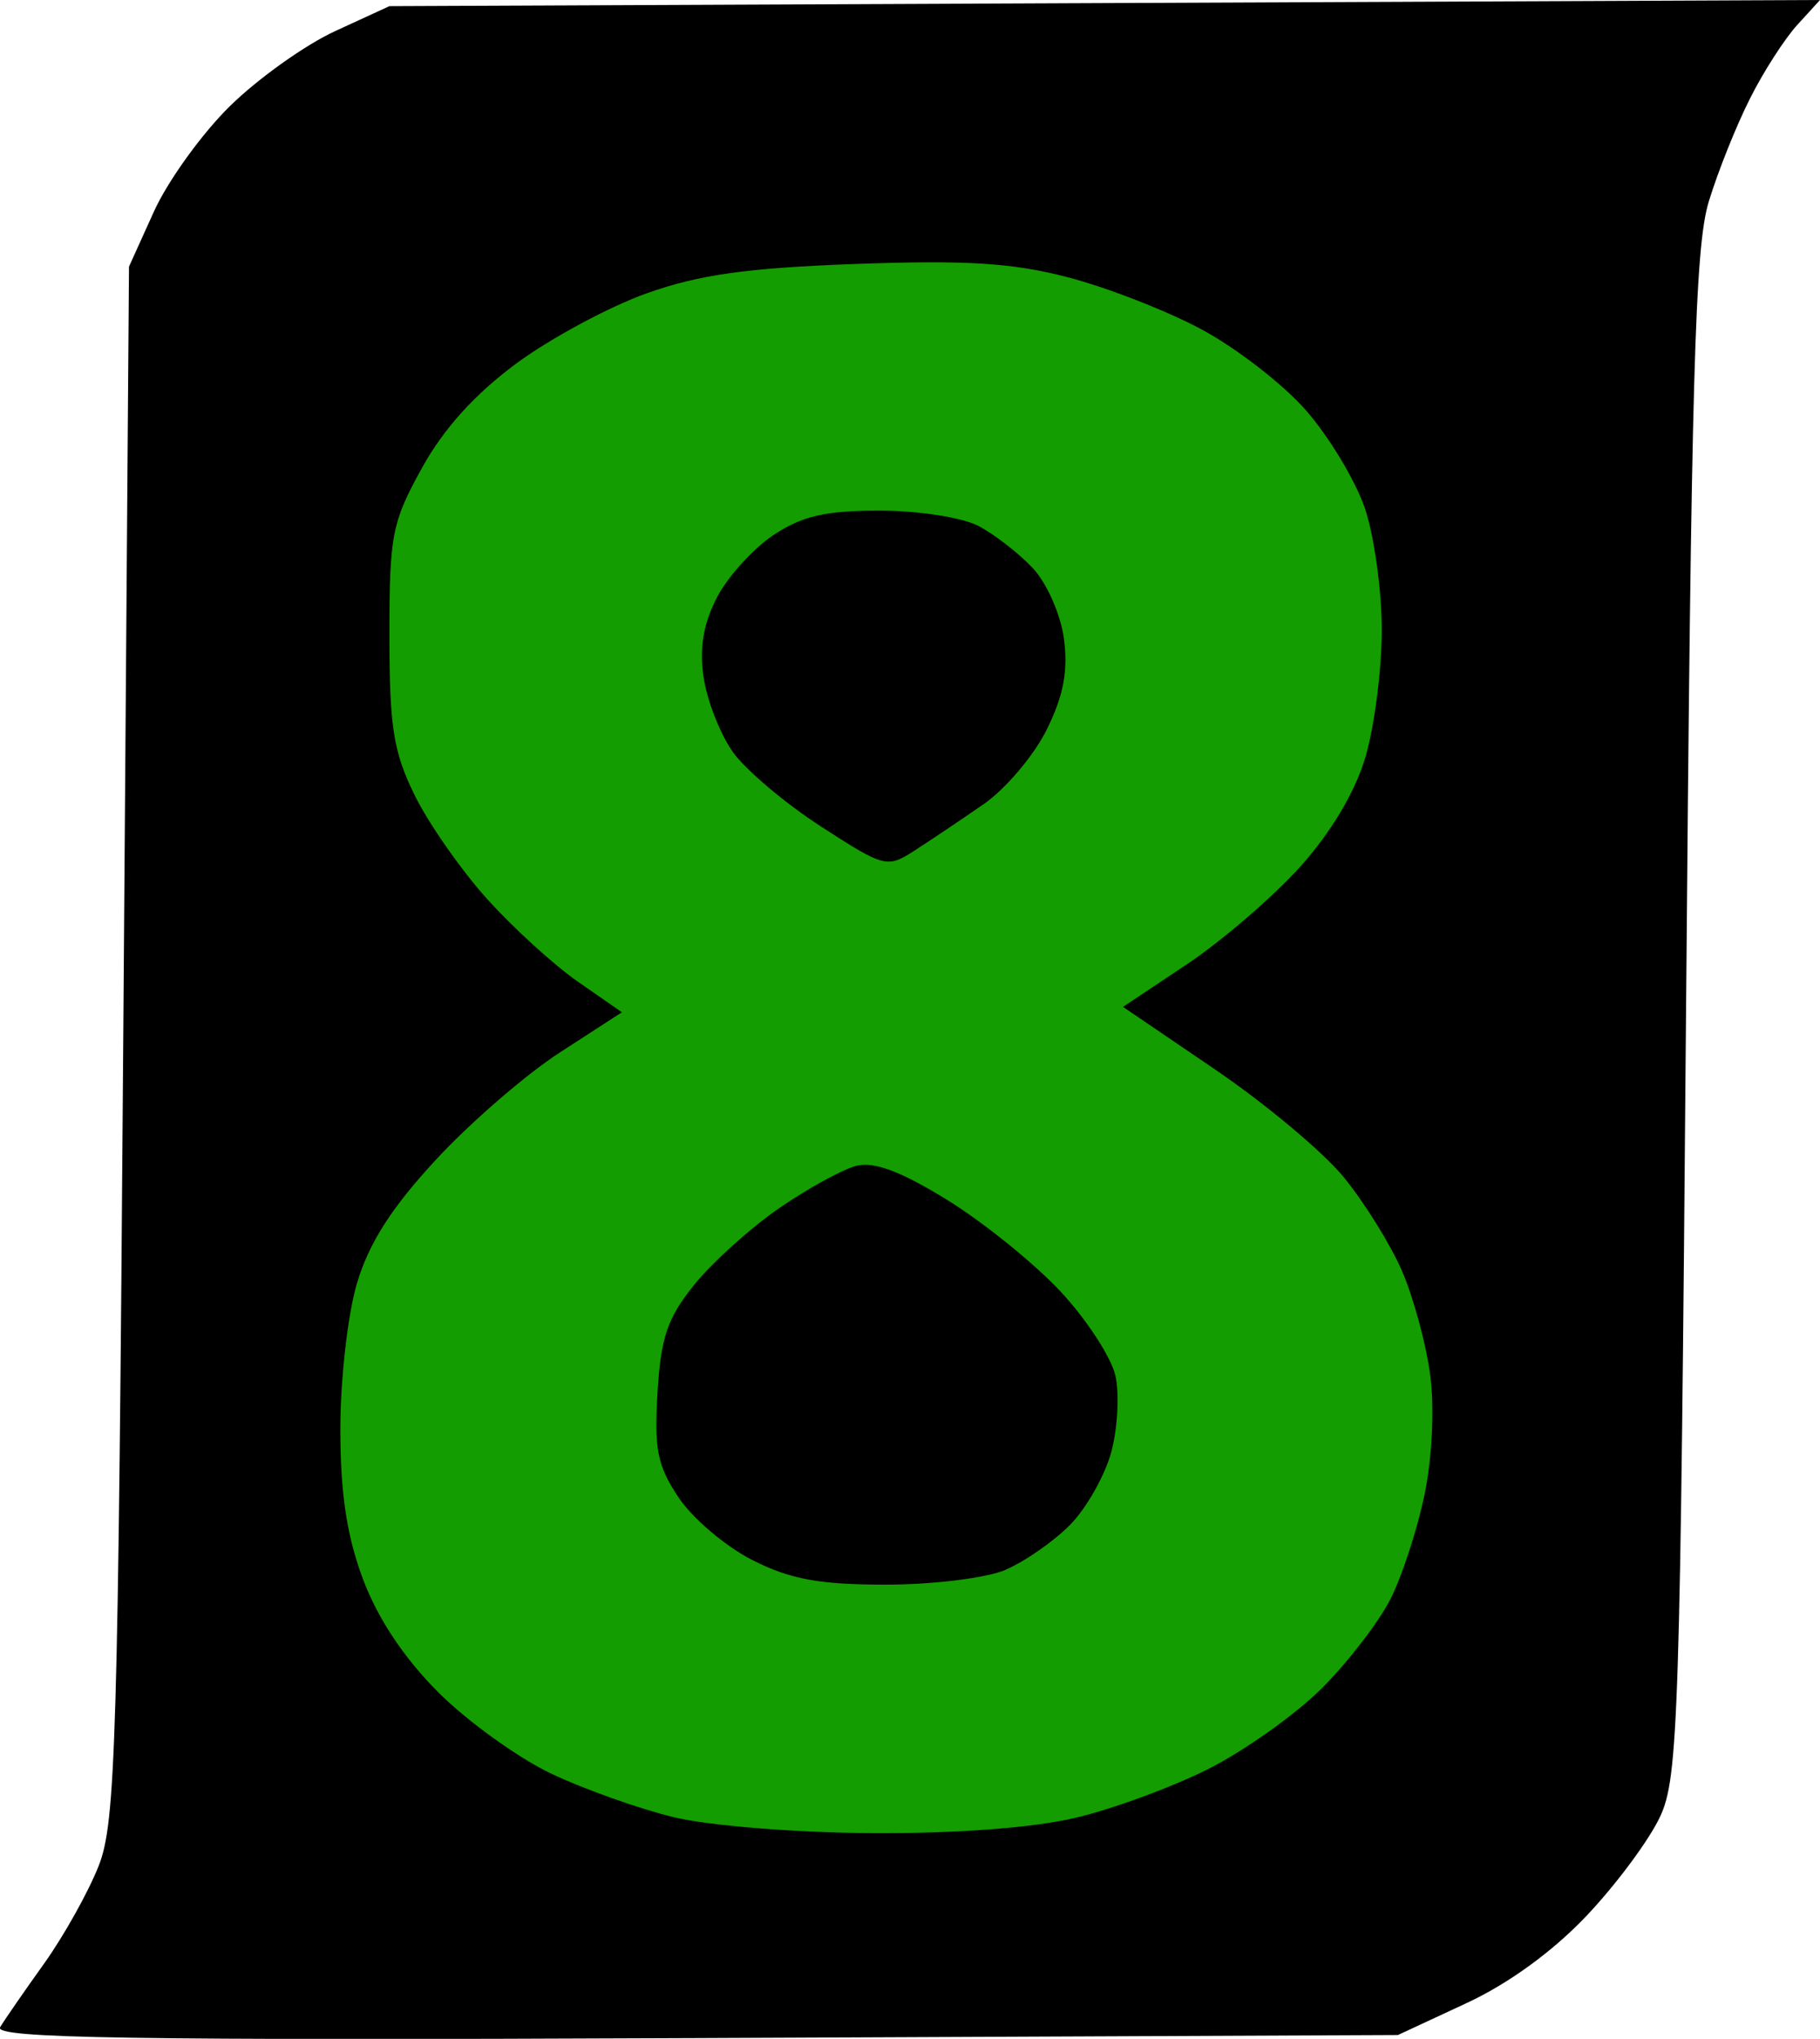
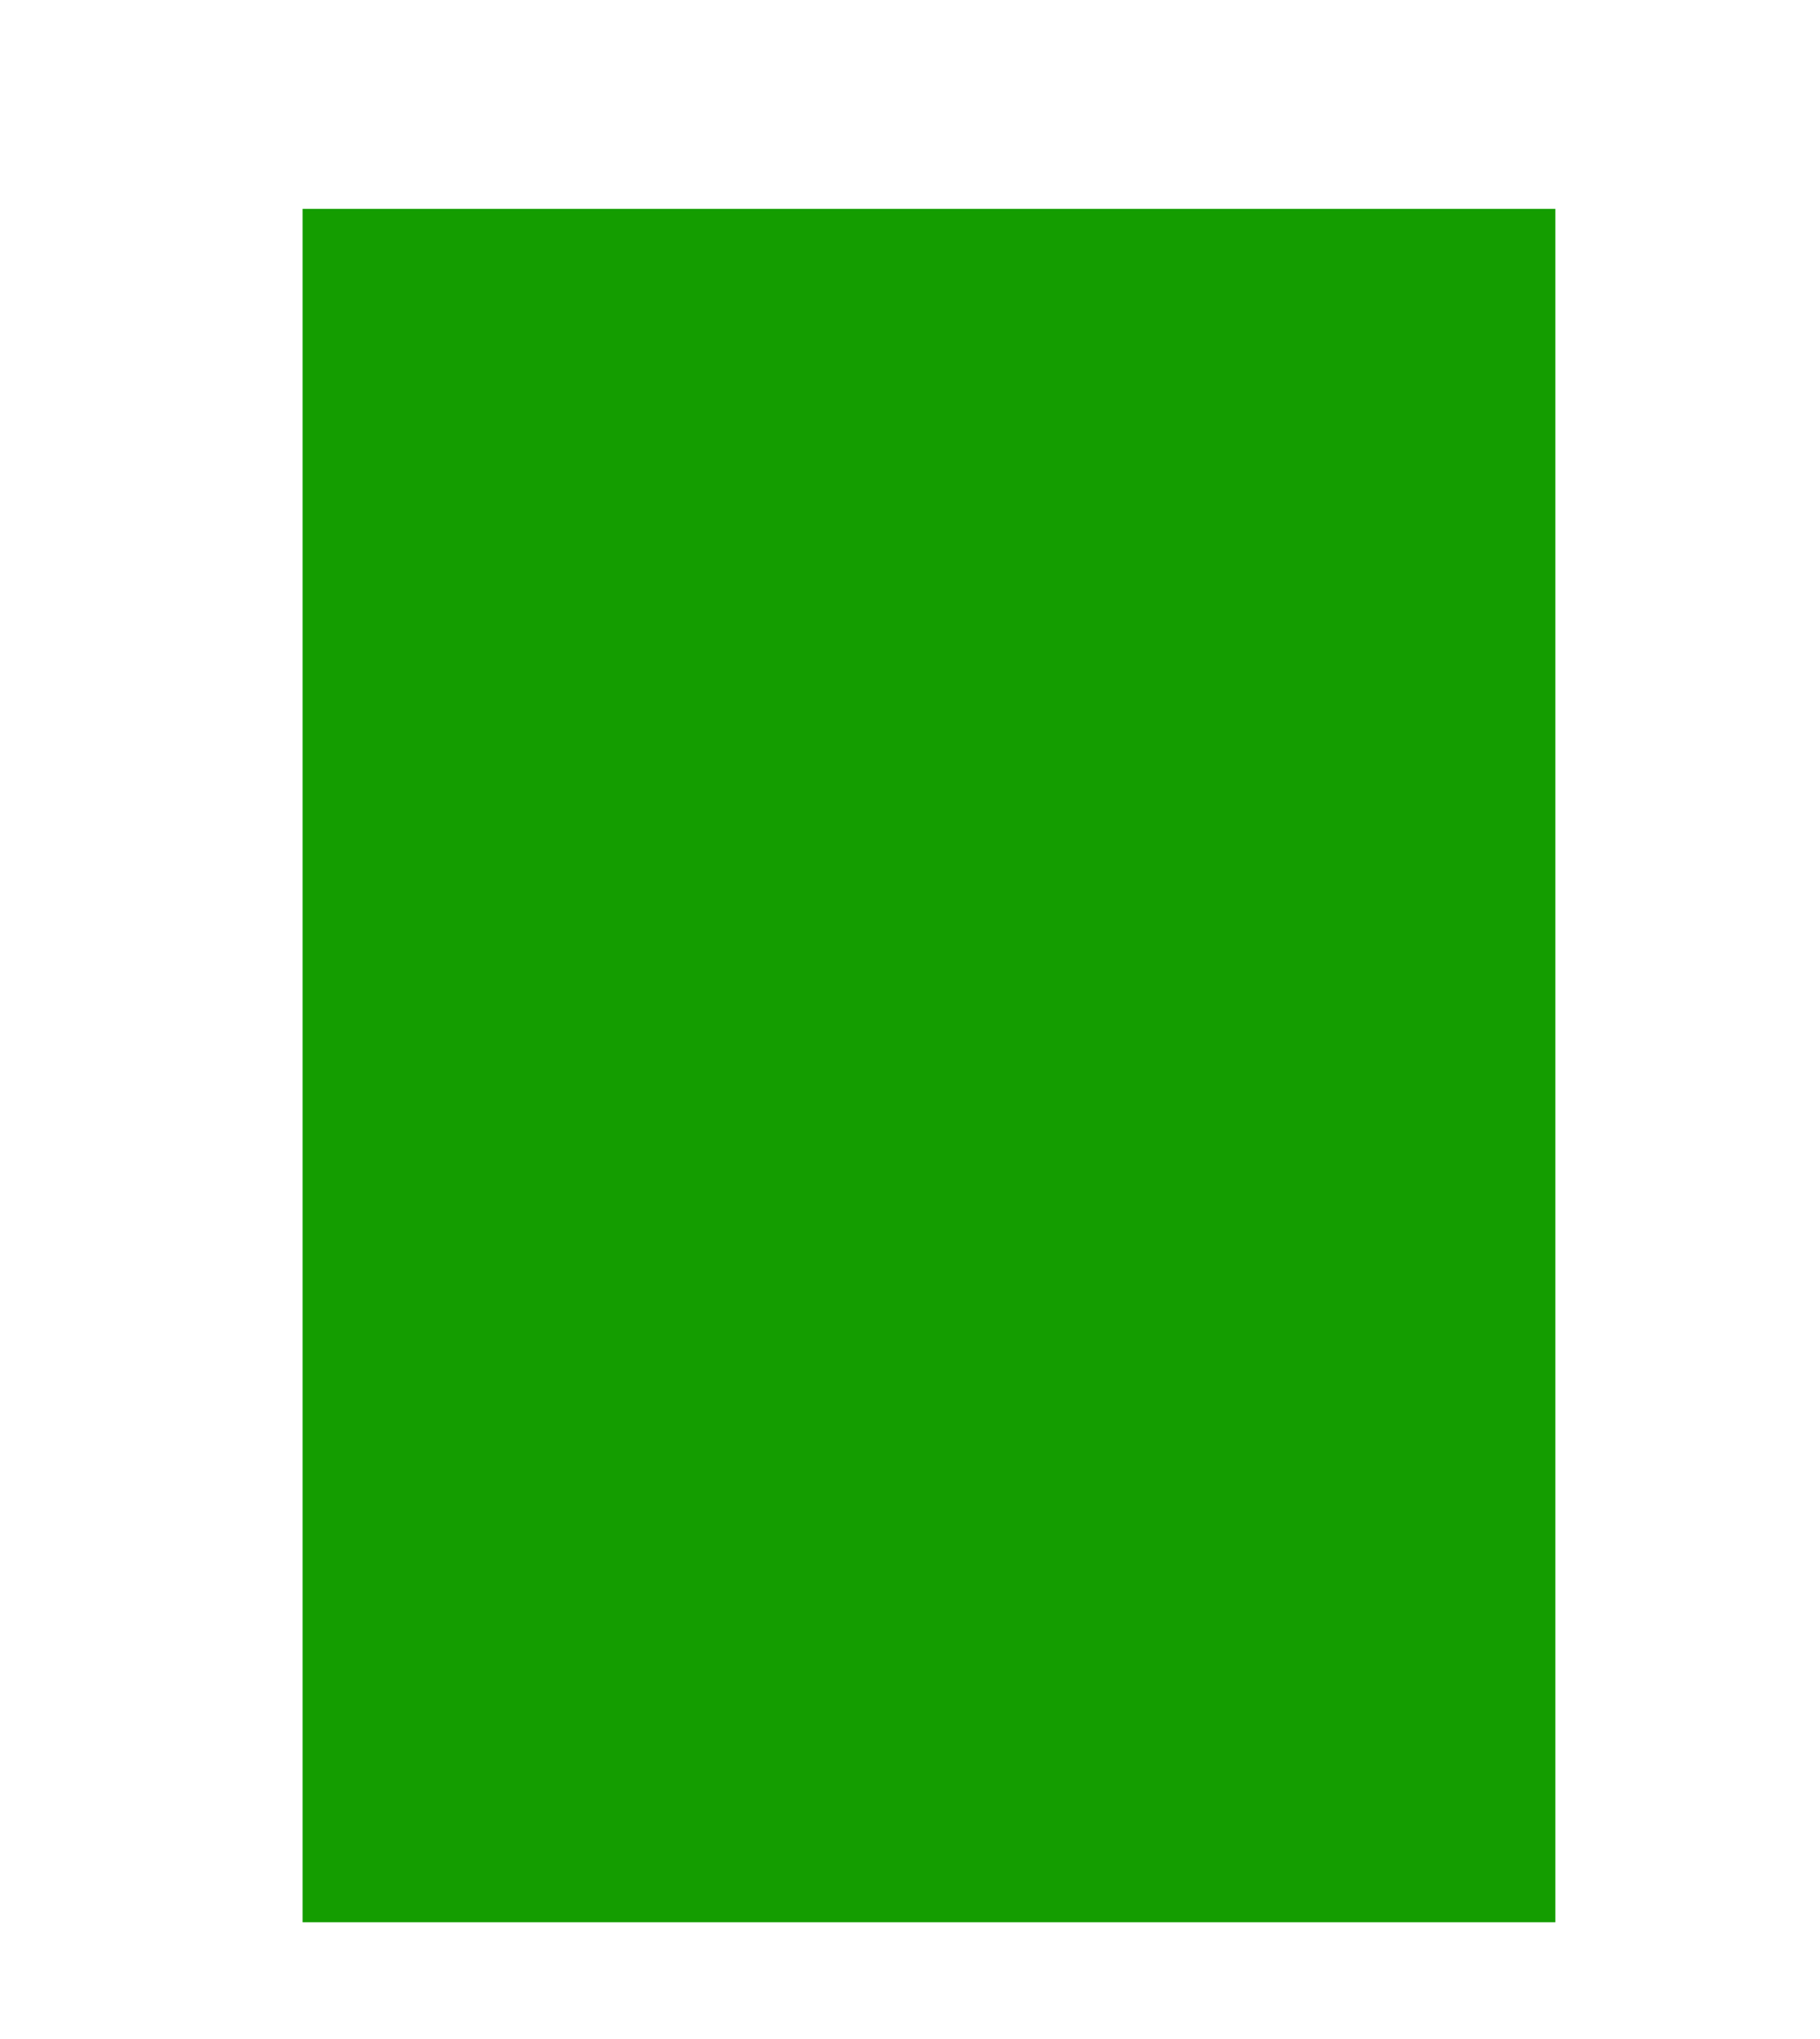
<svg xmlns="http://www.w3.org/2000/svg" xmlns:ns1="http://www.inkscape.org/namespaces/inkscape" xmlns:ns2="http://sodipodi.sourceforge.net/DTD/sodipodi-0.dtd" width="14.208mm" height="15.912mm" viewBox="0 0 14.208 15.912" version="1.1" id="svg1" ns1:export-filename="lager8logga.svg" ns1:export-xdpi="96" ns1:export-ydpi="96" ns1:version="1.4.2 (ebf0e940d0, 2025-05-08)" ns2:docname="lager8-no-bg.svg">
  <ns2:namedview id="namedview1" pagecolor="#ffffff" bordercolor="#000000" borderopacity="0.25" ns1:showpageshadow="2" ns1:pageopacity="0.0" ns1:pagecheckerboard="0" ns1:deskcolor="#d1d1d1" ns1:document-units="mm" ns1:zoom="5.6242857" ns1:cx="9.4234189" ns1:cy="69.78664" ns1:window-width="1278" ns1:window-height="1402" ns1:window-x="0" ns1:window-y="0" ns1:window-maximized="1" ns1:current-layer="svg1" />
  <defs id="defs1" />
  <rect style="fill:#149d00;fill-opacity:1;stroke-width:0.265;stroke-dasharray:none" id="rect13" width="9.78" height="13.372" x="2.362" y="1.63" />
-   <path style="fill:#000000;fill-opacity:1;stroke-width:0.265" d="m 11.44,15.637 c 0.334,-0.154 0.681,-0.406 0.947,-0.687 0.231,-0.244 0.489,-0.592 0.573,-0.773 0.142,-0.304 0.157,-0.771 0.202,-6.255 0.041,-4.987 0.069,-5.994 0.178,-6.35 0.071,-0.233 0.216,-0.595 0.322,-0.804 0.105,-0.21 0.272,-0.468 0.369,-0.574 L 14.208,0 8.624,0.024 3.04,0.048 2.616,0.243 c -0.233,0.107 -0.602,0.37 -0.821,0.585 -0.219,0.215 -0.485,0.584 -0.593,0.822 l -0.195,0.431 -0.045,6.054 c -0.04,5.466 -0.059,6.09 -0.191,6.425 -0.08,0.204 -0.272,0.547 -0.425,0.762 -0.154,0.215 -0.309,0.439 -0.345,0.499 -0.053,0.087 0.985,0.104 5.423,0.085 l 5.489,-0.024 z M 5.26,14.182 c -0.269,-0.065 -0.699,-0.218 -0.957,-0.34 -0.257,-0.122 -0.653,-0.407 -0.88,-0.633 -0.268,-0.268 -0.474,-0.577 -0.589,-0.884 -0.127,-0.339 -0.177,-0.67 -0.177,-1.173 0,-0.386 0.058,-0.898 0.13,-1.138 0.093,-0.312 0.268,-0.587 0.614,-0.961 0.266,-0.288 0.702,-0.666 0.969,-0.839 L 4.855,7.9 4.512,7.662 C 4.324,7.531 4.004,7.24 3.802,7.015 3.6,6.791 3.345,6.426 3.237,6.206 3.071,5.868 3.04,5.674 3.04,4.959 c -2.16e-4,-0.782 0.019,-0.882 0.254,-1.307 0.17,-0.308 0.415,-0.578 0.739,-0.817 0.266,-0.196 0.724,-0.442 1.016,-0.546 0.41,-0.146 0.784,-0.198 1.632,-0.229 0.859,-0.031 1.222,-0.009 1.651,0.103 0.303,0.078 0.772,0.26 1.043,0.405 0.271,0.144 0.64,0.429 0.819,0.633 0.179,0.204 0.386,0.547 0.46,0.762 0.073,0.215 0.133,0.644 0.133,0.954 0,0.309 -0.058,0.756 -0.128,0.993 -0.081,0.273 -0.268,0.586 -0.512,0.858 C 9.936,7.001 9.539,7.343 9.265,7.526 l -0.498,0.332 0.715,0.486 c 0.393,0.267 0.847,0.646 1.008,0.843 0.161,0.197 0.366,0.526 0.455,0.732 0.089,0.206 0.189,0.572 0.22,0.813 0.034,0.255 0.015,0.646 -0.044,0.931 -0.056,0.271 -0.176,0.639 -0.267,0.818 -0.091,0.179 -0.331,0.491 -0.534,0.694 -0.203,0.203 -0.6,0.485 -0.882,0.628 -0.283,0.143 -0.753,0.316 -1.044,0.384 -0.329,0.078 -0.931,0.123 -1.588,0.119 -0.596,-0.003 -1.272,-0.058 -1.547,-0.124 z m 2.587,-1.93 c 0.15,-0.063 0.377,-0.221 0.505,-0.35 0.128,-0.129 0.273,-0.385 0.323,-0.569 0.05,-0.184 0.064,-0.452 0.033,-0.595 -0.032,-0.144 -0.225,-0.44 -0.429,-0.659 -0.205,-0.219 -0.602,-0.54 -0.884,-0.714 -0.359,-0.222 -0.57,-0.301 -0.708,-0.267 -0.108,0.027 -0.379,0.176 -0.603,0.33 -0.224,0.154 -0.522,0.423 -0.663,0.597 -0.21,0.259 -0.262,0.411 -0.288,0.842 -0.027,0.444 -0.002,0.572 0.166,0.822 0.109,0.163 0.368,0.382 0.576,0.487 0.295,0.149 0.521,0.191 1.039,0.191 0.368,0 0.783,-0.051 0.935,-0.115 z M 7.675,6.279 c 0.175,-0.121 0.398,-0.385 0.497,-0.586 0.131,-0.265 0.167,-0.459 0.134,-0.707 C 8.281,4.798 8.173,4.552 8.063,4.434 7.954,4.318 7.763,4.17 7.637,4.104 7.51,4.038 7.167,3.985 6.866,3.985 c -0.423,0 -0.605,0.042 -0.83,0.192 -0.158,0.106 -0.356,0.325 -0.44,0.487 -0.106,0.206 -0.137,0.394 -0.103,0.624 0.027,0.181 0.13,0.443 0.229,0.582 0.099,0.139 0.408,0.4 0.688,0.581 0.495,0.32 0.515,0.325 0.728,0.188 0.12,-0.077 0.362,-0.239 0.536,-0.36 z" id="path14" ns2:nodetypes="ssssssscccsssccsssccssssssssscsssscsssssscsssscsscsssssccsssscsscssscsssssssssssssssss" />
</svg>